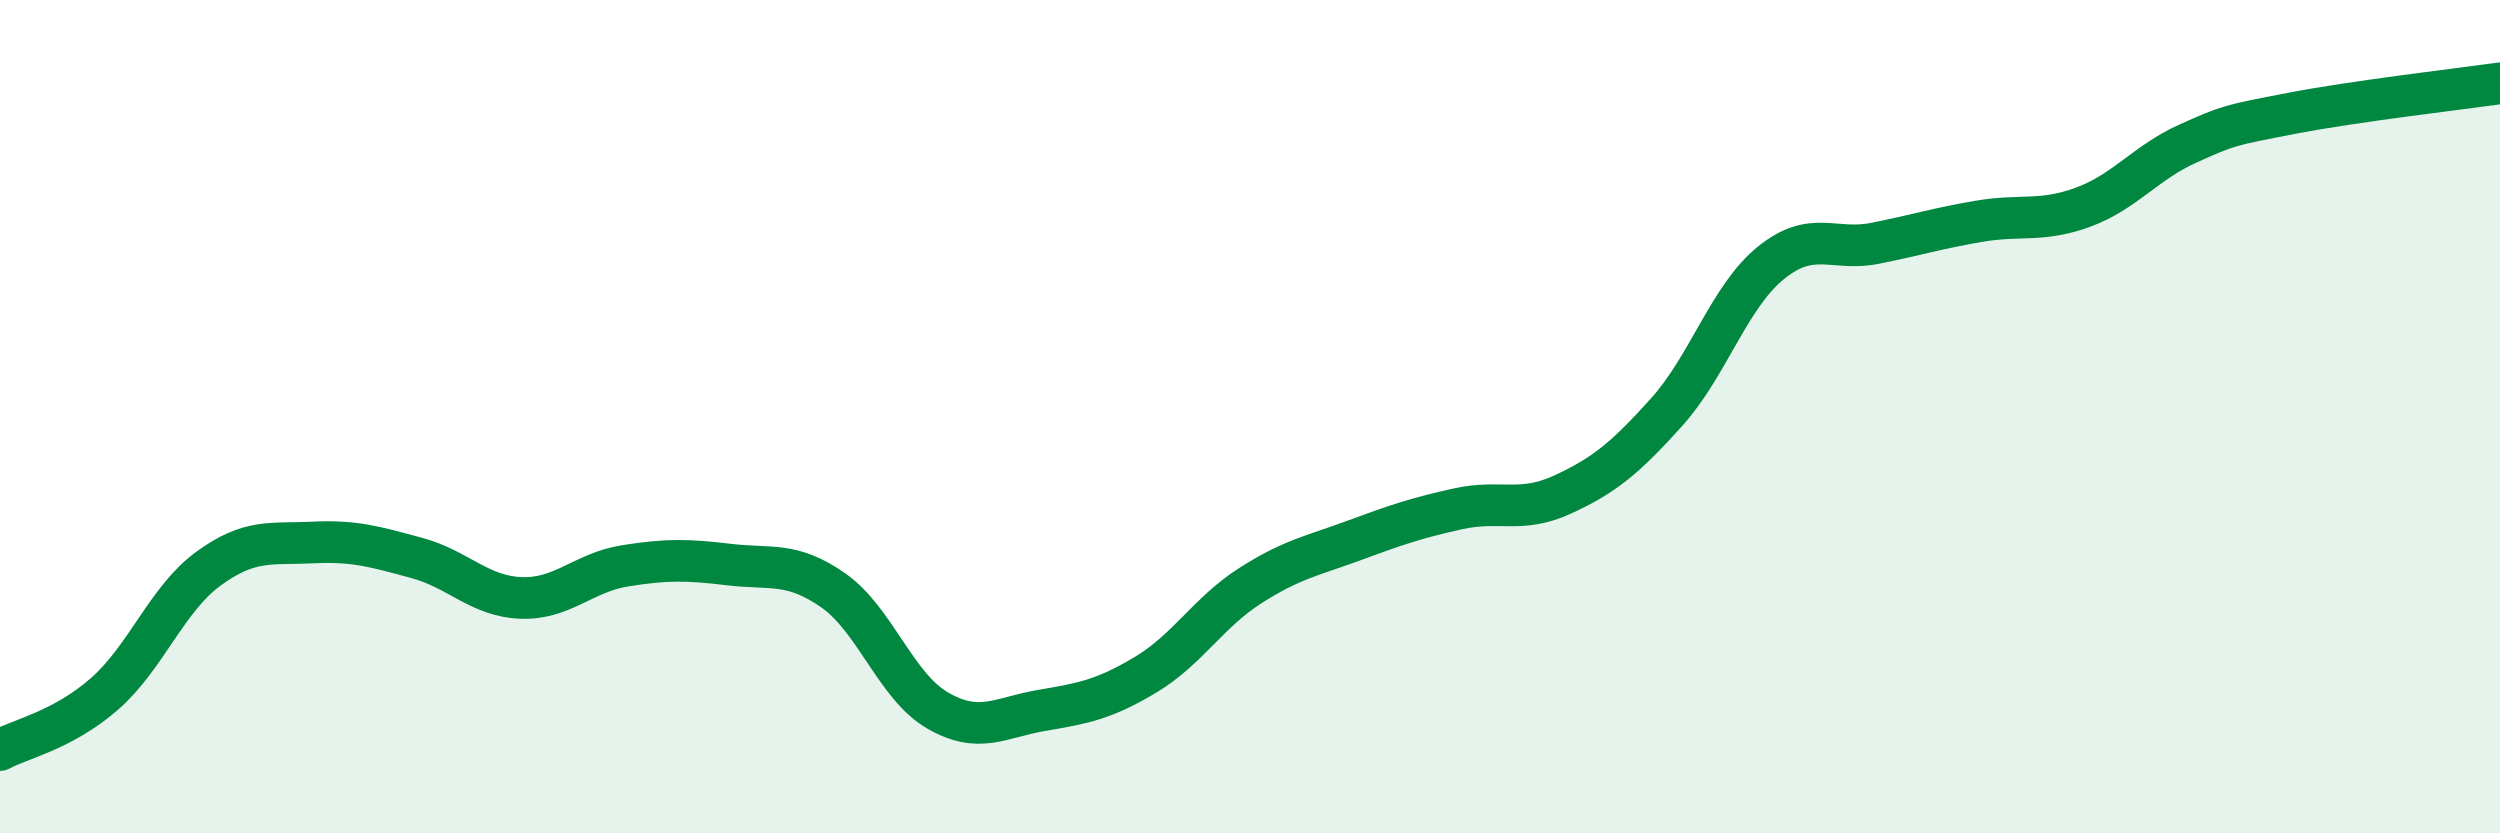
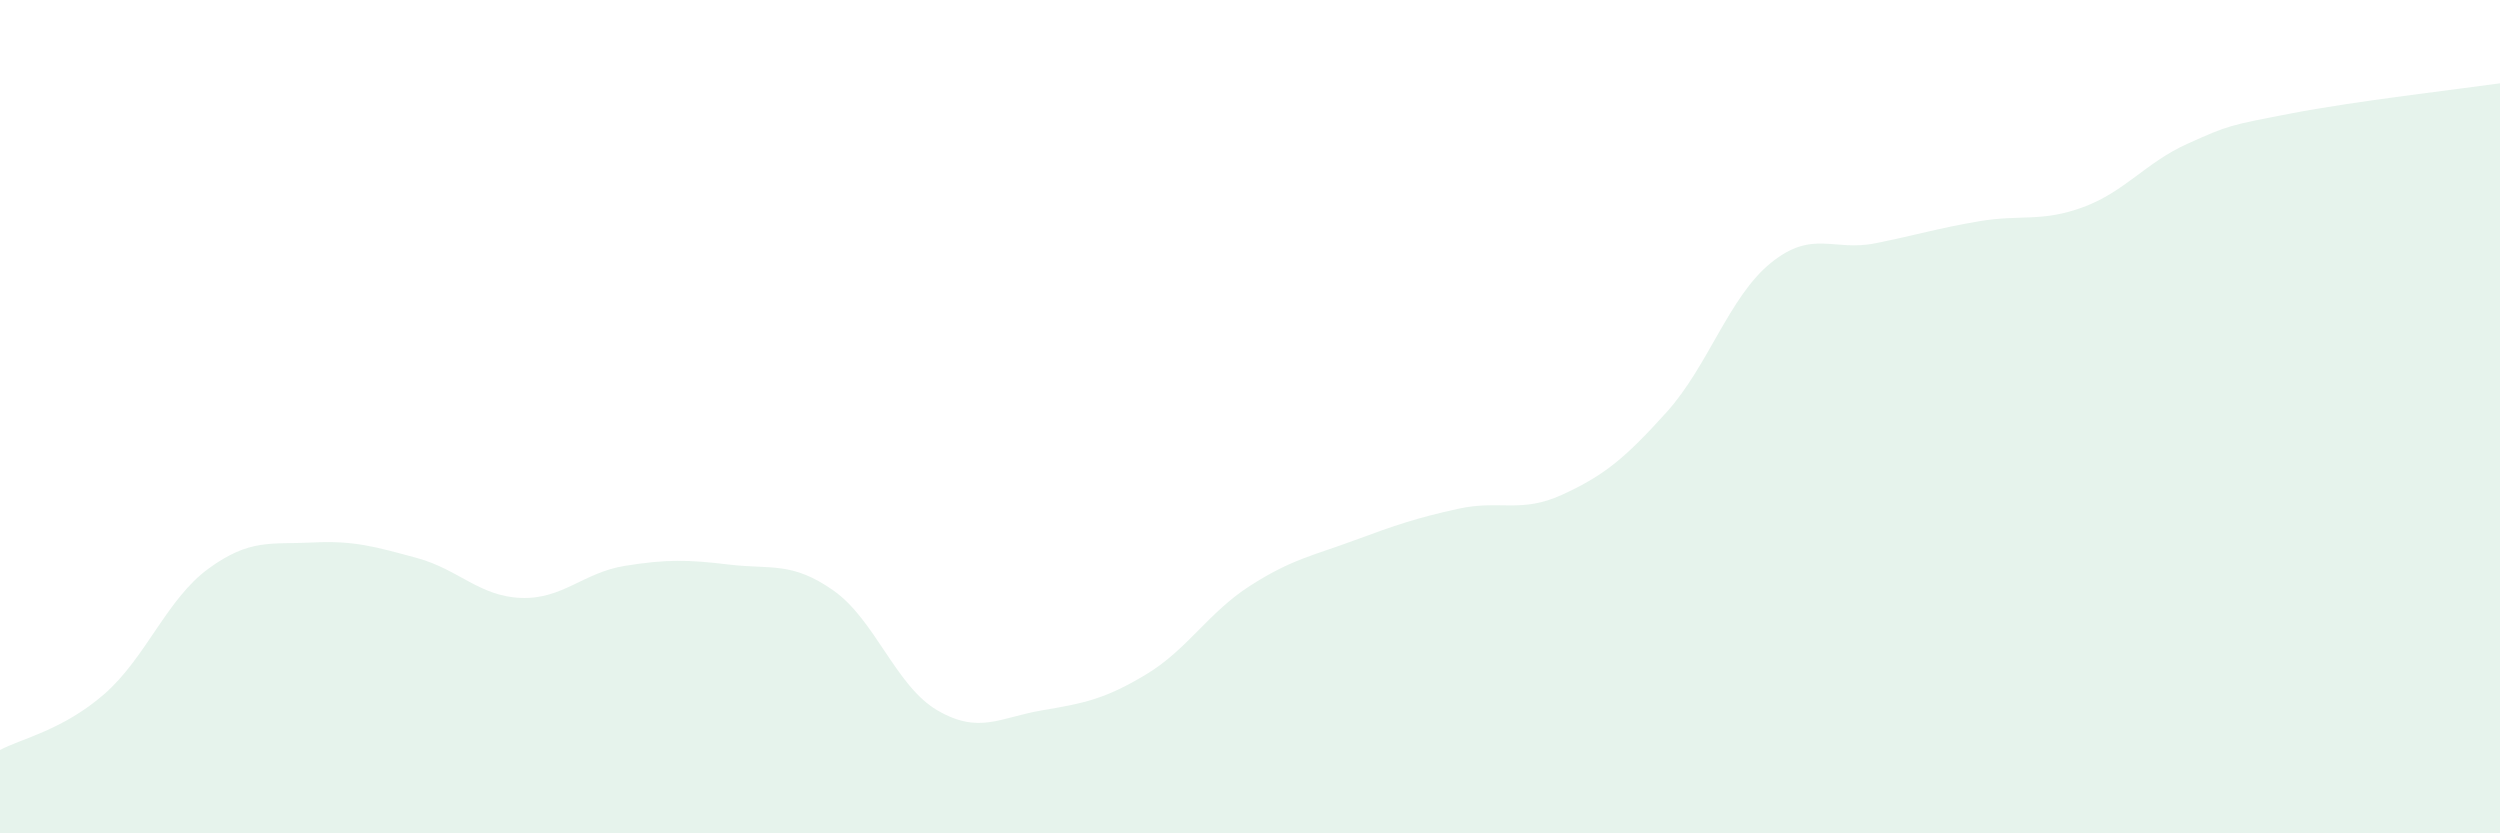
<svg xmlns="http://www.w3.org/2000/svg" width="60" height="20" viewBox="0 0 60 20">
  <path d="M 0,18 C 0.5,17.73 1.5,17.53 2.5,16.66 C 3.5,15.79 4,14.38 5,13.65 C 6,12.92 6.5,13.07 7.5,13.02 C 8.5,12.97 9,13.12 10,13.39 C 11,13.66 11.5,14.31 12.5,14.35 C 13.5,14.39 14,13.74 15,13.58 C 16,13.42 16.5,13.43 17.5,13.55 C 18.5,13.67 19,13.47 20,14.17 C 21,14.87 21.5,16.47 22.5,17.05 C 23.5,17.63 24,17.22 25,17.05 C 26,16.88 26.5,16.79 27.5,16.19 C 28.5,15.59 29,14.7 30,14.06 C 31,13.42 31.5,13.34 32.5,12.97 C 33.5,12.6 34,12.43 35,12.21 C 36,11.99 36.5,12.33 37.5,11.87 C 38.5,11.41 39,11 40,9.89 C 41,8.78 41.5,7.12 42.5,6.31 C 43.5,5.5 44,6.04 45,5.84 C 46,5.64 46.5,5.48 47.5,5.31 C 48.5,5.14 49,5.34 50,4.97 C 51,4.6 51.5,3.9 52.5,3.45 C 53.5,3 53.5,3.01 55,2.72 C 56.5,2.43 59,2.14 60,2L60 20L0 20Z" fill="#008740" opacity="0.1" stroke-linecap="round" stroke-linejoin="round" />
-   <path d="M 0,18 C 0.5,17.73 1.5,17.53 2.5,16.66 C 3.5,15.79 4,14.38 5,13.65 C 6,12.92 6.5,13.07 7.5,13.02 C 8.5,12.97 9,13.12 10,13.39 C 11,13.66 11.5,14.31 12.5,14.35 C 13.5,14.39 14,13.74 15,13.58 C 16,13.42 16.5,13.43 17.5,13.55 C 18.5,13.67 19,13.47 20,14.17 C 21,14.87 21.5,16.47 22.5,17.05 C 23.5,17.63 24,17.22 25,17.05 C 26,16.88 26.5,16.79 27.5,16.19 C 28.5,15.59 29,14.7 30,14.06 C 31,13.42 31.5,13.34 32.5,12.97 C 33.5,12.6 34,12.43 35,12.21 C 36,11.99 36.5,12.33 37.5,11.87 C 38.5,11.41 39,11 40,9.89 C 41,8.78 41.5,7.12 42.5,6.31 C 43.5,5.5 44,6.04 45,5.84 C 46,5.64 46.5,5.48 47.5,5.31 C 48.5,5.14 49,5.34 50,4.97 C 51,4.6 51.5,3.9 52.5,3.45 C 53.5,3 53.5,3.01 55,2.72 C 56.5,2.43 59,2.14 60,2" stroke="#008740" stroke-width="1" fill="none" stroke-linecap="round" stroke-linejoin="round" />
</svg>